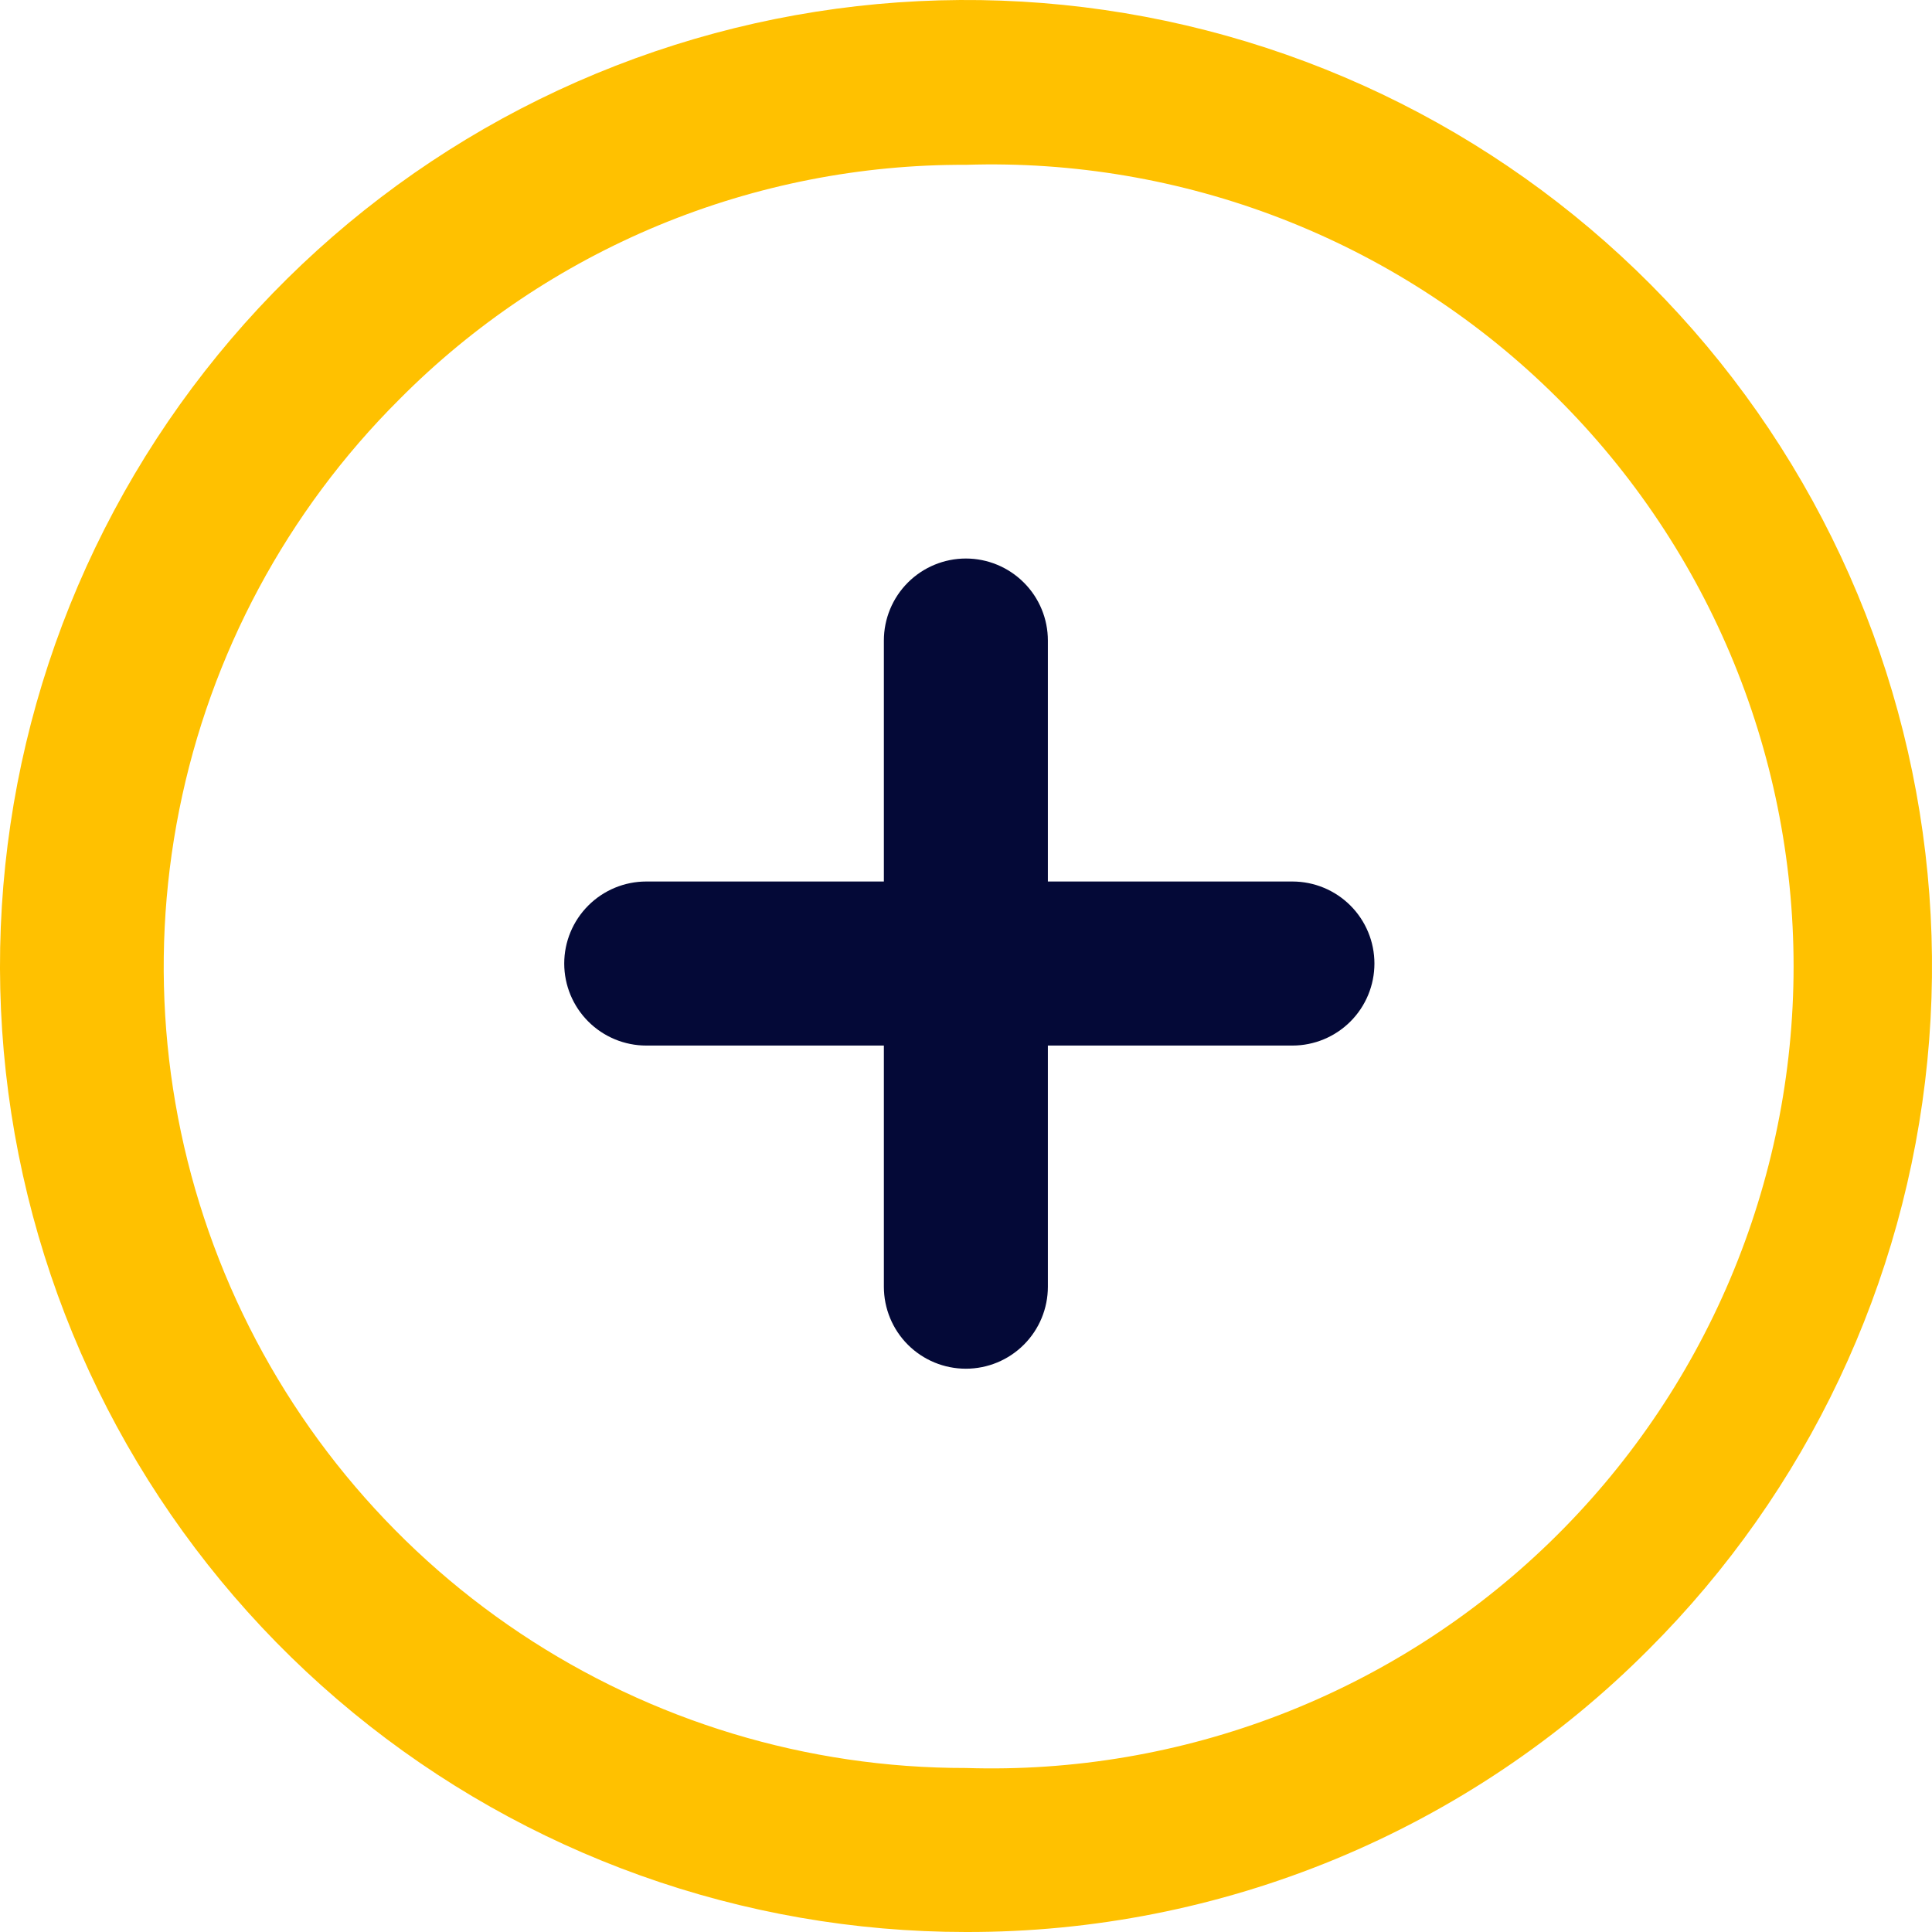
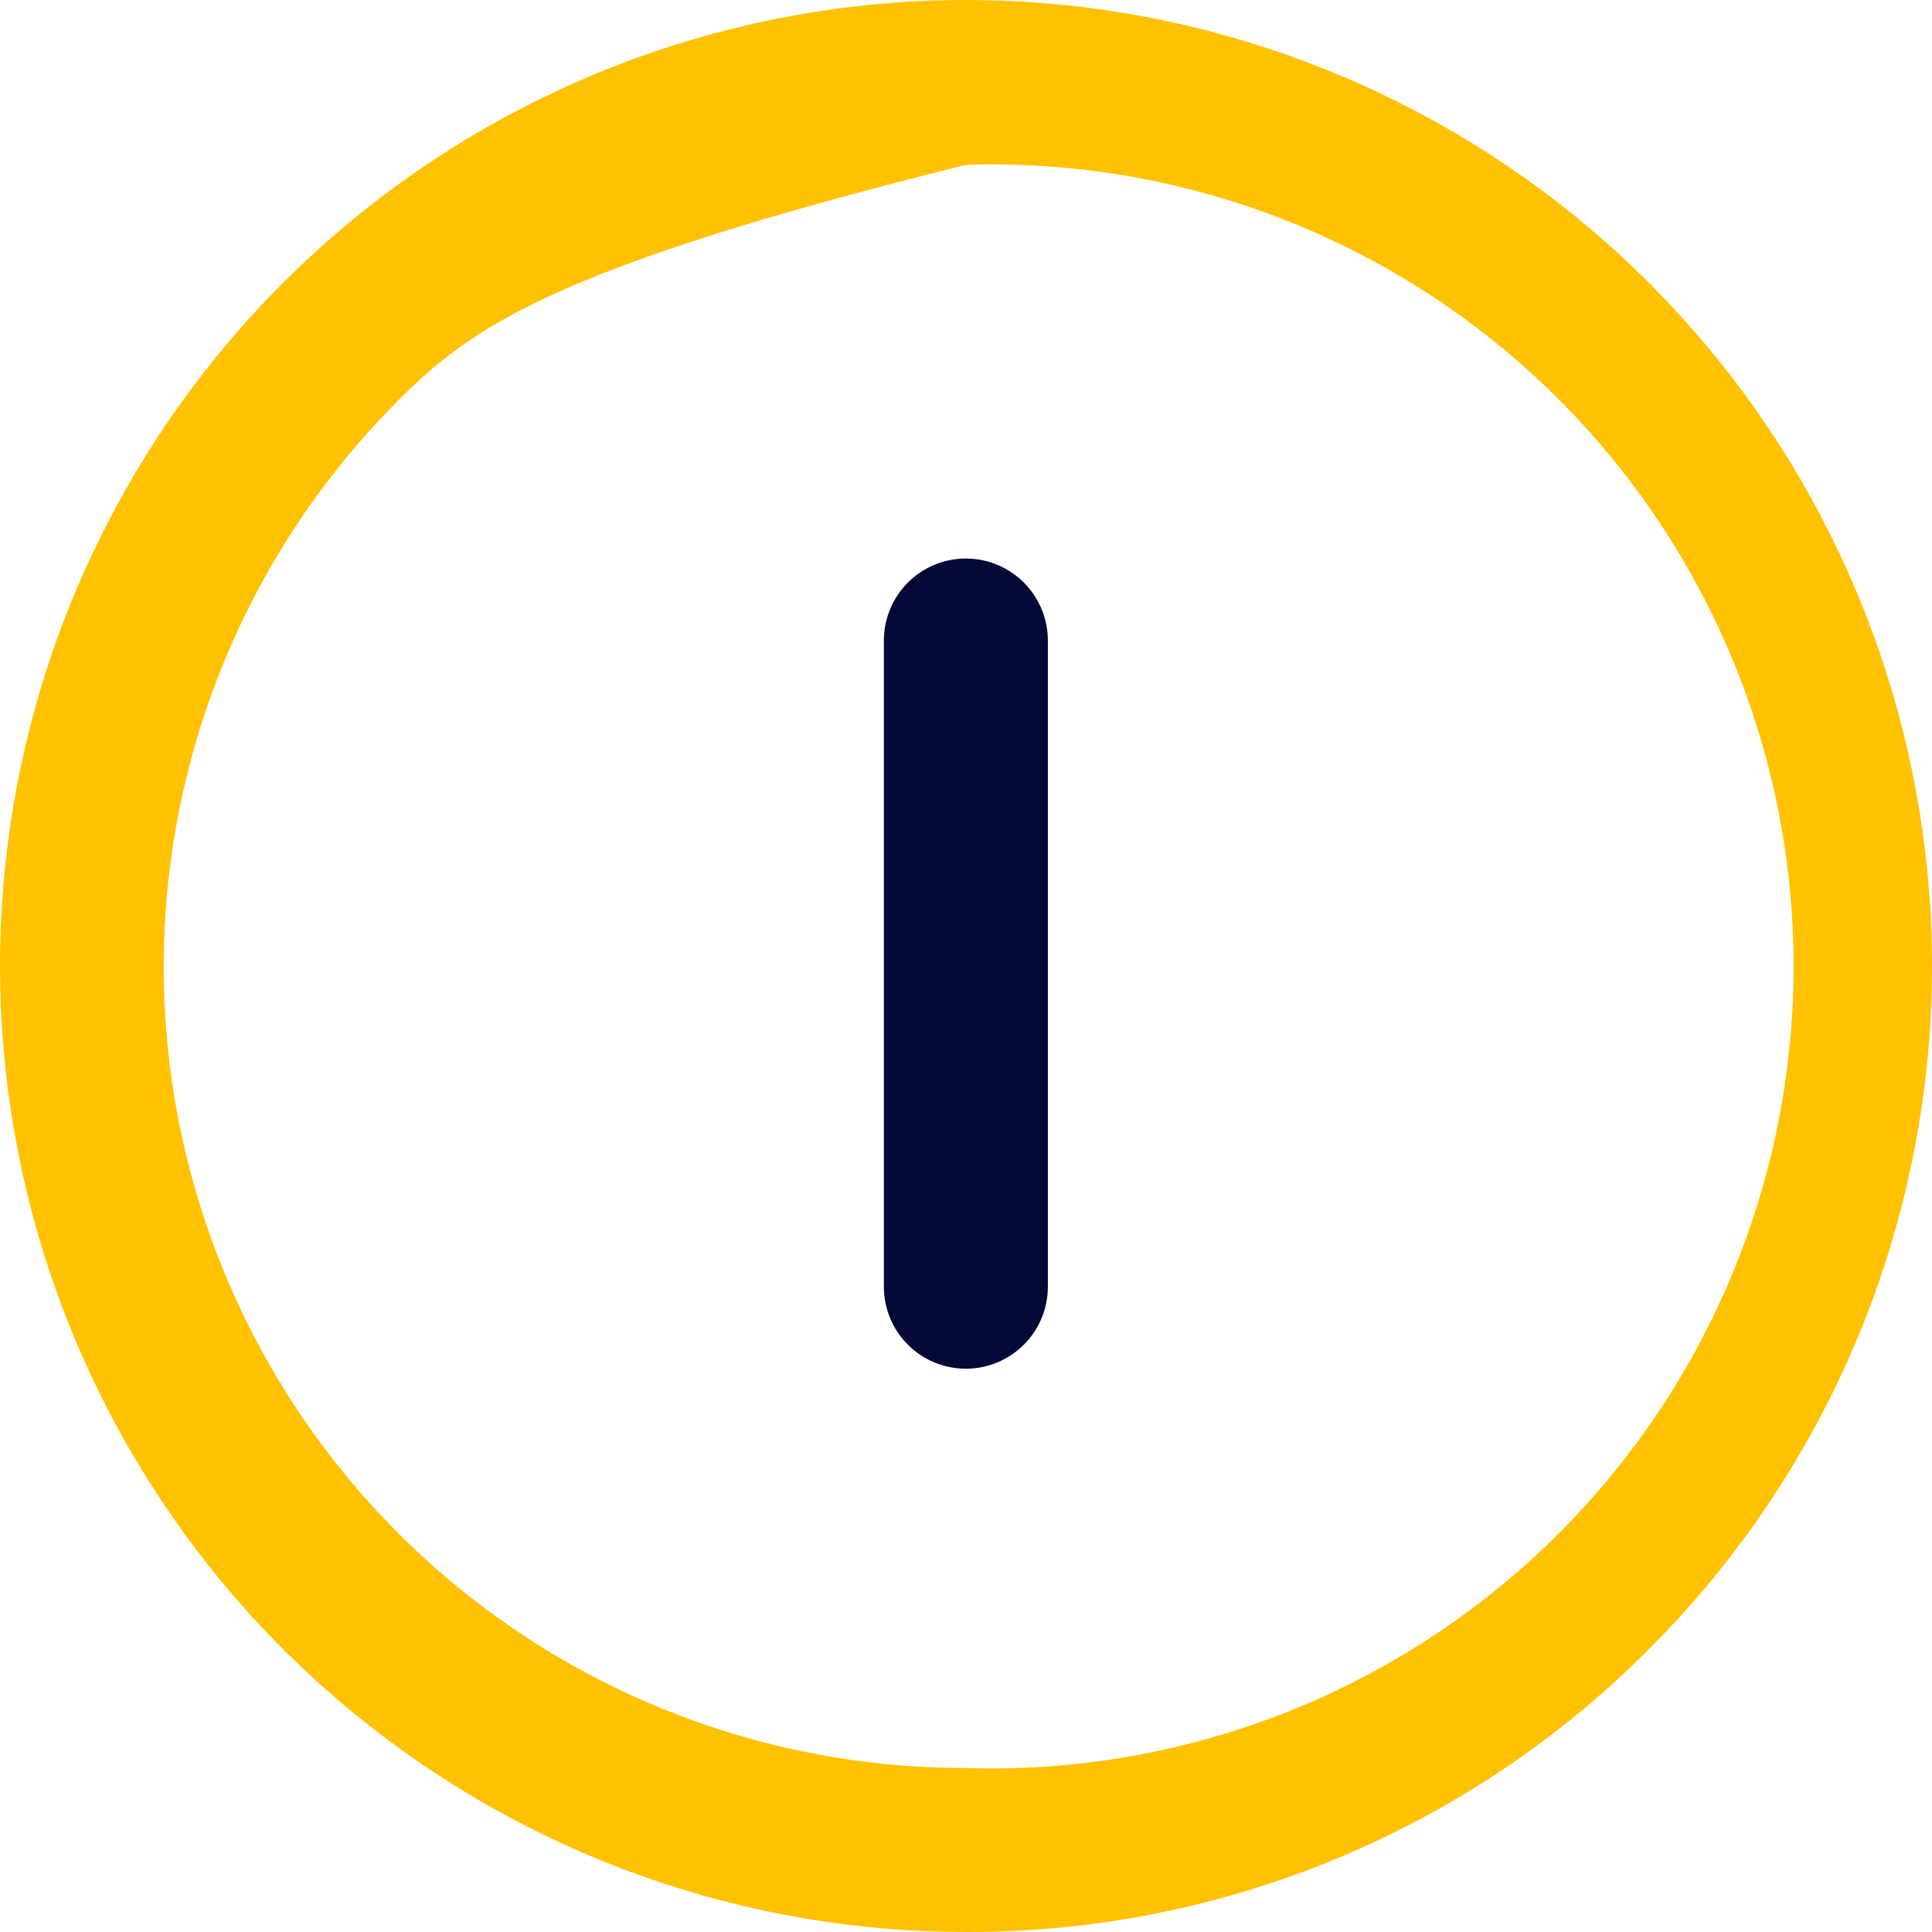
<svg xmlns="http://www.w3.org/2000/svg" width="45" height="45" viewBox="0 0 45 45" fill="none">
  <path d="M22.497 31.88C21.99 31.88 21.504 31.679 21.146 31.321C20.788 30.963 20.587 30.477 20.587 29.97V14.919C20.587 14.413 20.788 13.927 21.146 13.569C21.504 13.211 21.99 13.009 22.497 13.009C23.003 13.009 23.489 13.211 23.847 13.569C24.206 13.927 24.407 14.413 24.407 14.919V29.97C24.407 30.477 24.206 30.963 23.847 31.321C23.489 31.679 23.003 31.88 22.497 31.88Z" fill="#040937" />
-   <path d="M30.027 24.353H15.052C14.546 24.353 14.06 24.151 13.702 23.793C13.344 23.435 13.142 22.949 13.142 22.442C13.142 21.936 13.344 21.45 13.702 21.092C14.06 20.734 14.546 20.532 15.052 20.532H30.103C30.61 20.532 31.096 20.734 31.454 21.092C31.812 21.45 32.013 21.936 32.013 22.442C32.013 22.949 31.812 23.435 31.454 23.793C31.096 24.151 30.61 24.353 30.103 24.353H30.027Z" fill="#040937" />
-   <path d="M22.499 45C17.294 45 12.249 43.195 8.225 39.892C4.202 36.59 1.447 31.994 0.432 26.889C-0.583 21.783 0.203 16.483 2.657 11.893C5.111 7.302 9.081 3.704 13.89 1.712C18.7 -0.28 24.051 -0.542 29.032 0.969C34.014 2.48 38.317 5.672 41.209 10C44.1 14.329 45.402 19.526 44.892 24.706C44.381 29.887 42.09 34.73 38.409 38.41C36.324 40.506 33.845 42.167 31.114 43.298C28.383 44.429 25.455 45.007 22.499 45ZM22.499 3.839C20.047 3.829 17.617 4.307 15.351 5.244C13.085 6.182 11.028 7.561 9.301 9.302C6.683 11.911 4.899 15.238 4.175 18.862C3.451 22.485 3.819 26.243 5.232 29.657C6.646 33.072 9.042 35.99 12.116 38.041C15.19 40.093 18.803 41.185 22.499 41.18C25.001 41.26 27.494 40.836 29.829 39.934C32.164 39.032 34.294 37.669 36.092 35.928C37.89 34.186 39.32 32.101 40.297 29.796C41.273 27.491 41.776 25.013 41.776 22.509C41.776 20.006 41.273 17.528 40.297 15.223C39.32 12.918 37.89 10.833 36.092 9.091C34.294 7.35 32.164 5.987 29.829 5.085C27.494 4.183 25.001 3.759 22.499 3.839Z" fill="#FFC100" />
+   <path d="M22.499 45C17.294 45 12.249 43.195 8.225 39.892C4.202 36.59 1.447 31.994 0.432 26.889C-0.583 21.783 0.203 16.483 2.657 11.893C5.111 7.302 9.081 3.704 13.89 1.712C18.7 -0.28 24.051 -0.542 29.032 0.969C34.014 2.48 38.317 5.672 41.209 10C44.1 14.329 45.402 19.526 44.892 24.706C44.381 29.887 42.09 34.73 38.409 38.41C36.324 40.506 33.845 42.167 31.114 43.298C28.383 44.429 25.455 45.007 22.499 45ZM22.499 3.839C13.085 6.182 11.028 7.561 9.301 9.302C6.683 11.911 4.899 15.238 4.175 18.862C3.451 22.485 3.819 26.243 5.232 29.657C6.646 33.072 9.042 35.99 12.116 38.041C15.19 40.093 18.803 41.185 22.499 41.18C25.001 41.26 27.494 40.836 29.829 39.934C32.164 39.032 34.294 37.669 36.092 35.928C37.89 34.186 39.32 32.101 40.297 29.796C41.273 27.491 41.776 25.013 41.776 22.509C41.776 20.006 41.273 17.528 40.297 15.223C39.32 12.918 37.89 10.833 36.092 9.091C34.294 7.35 32.164 5.987 29.829 5.085C27.494 4.183 25.001 3.759 22.499 3.839Z" fill="#FFC100" />
</svg>